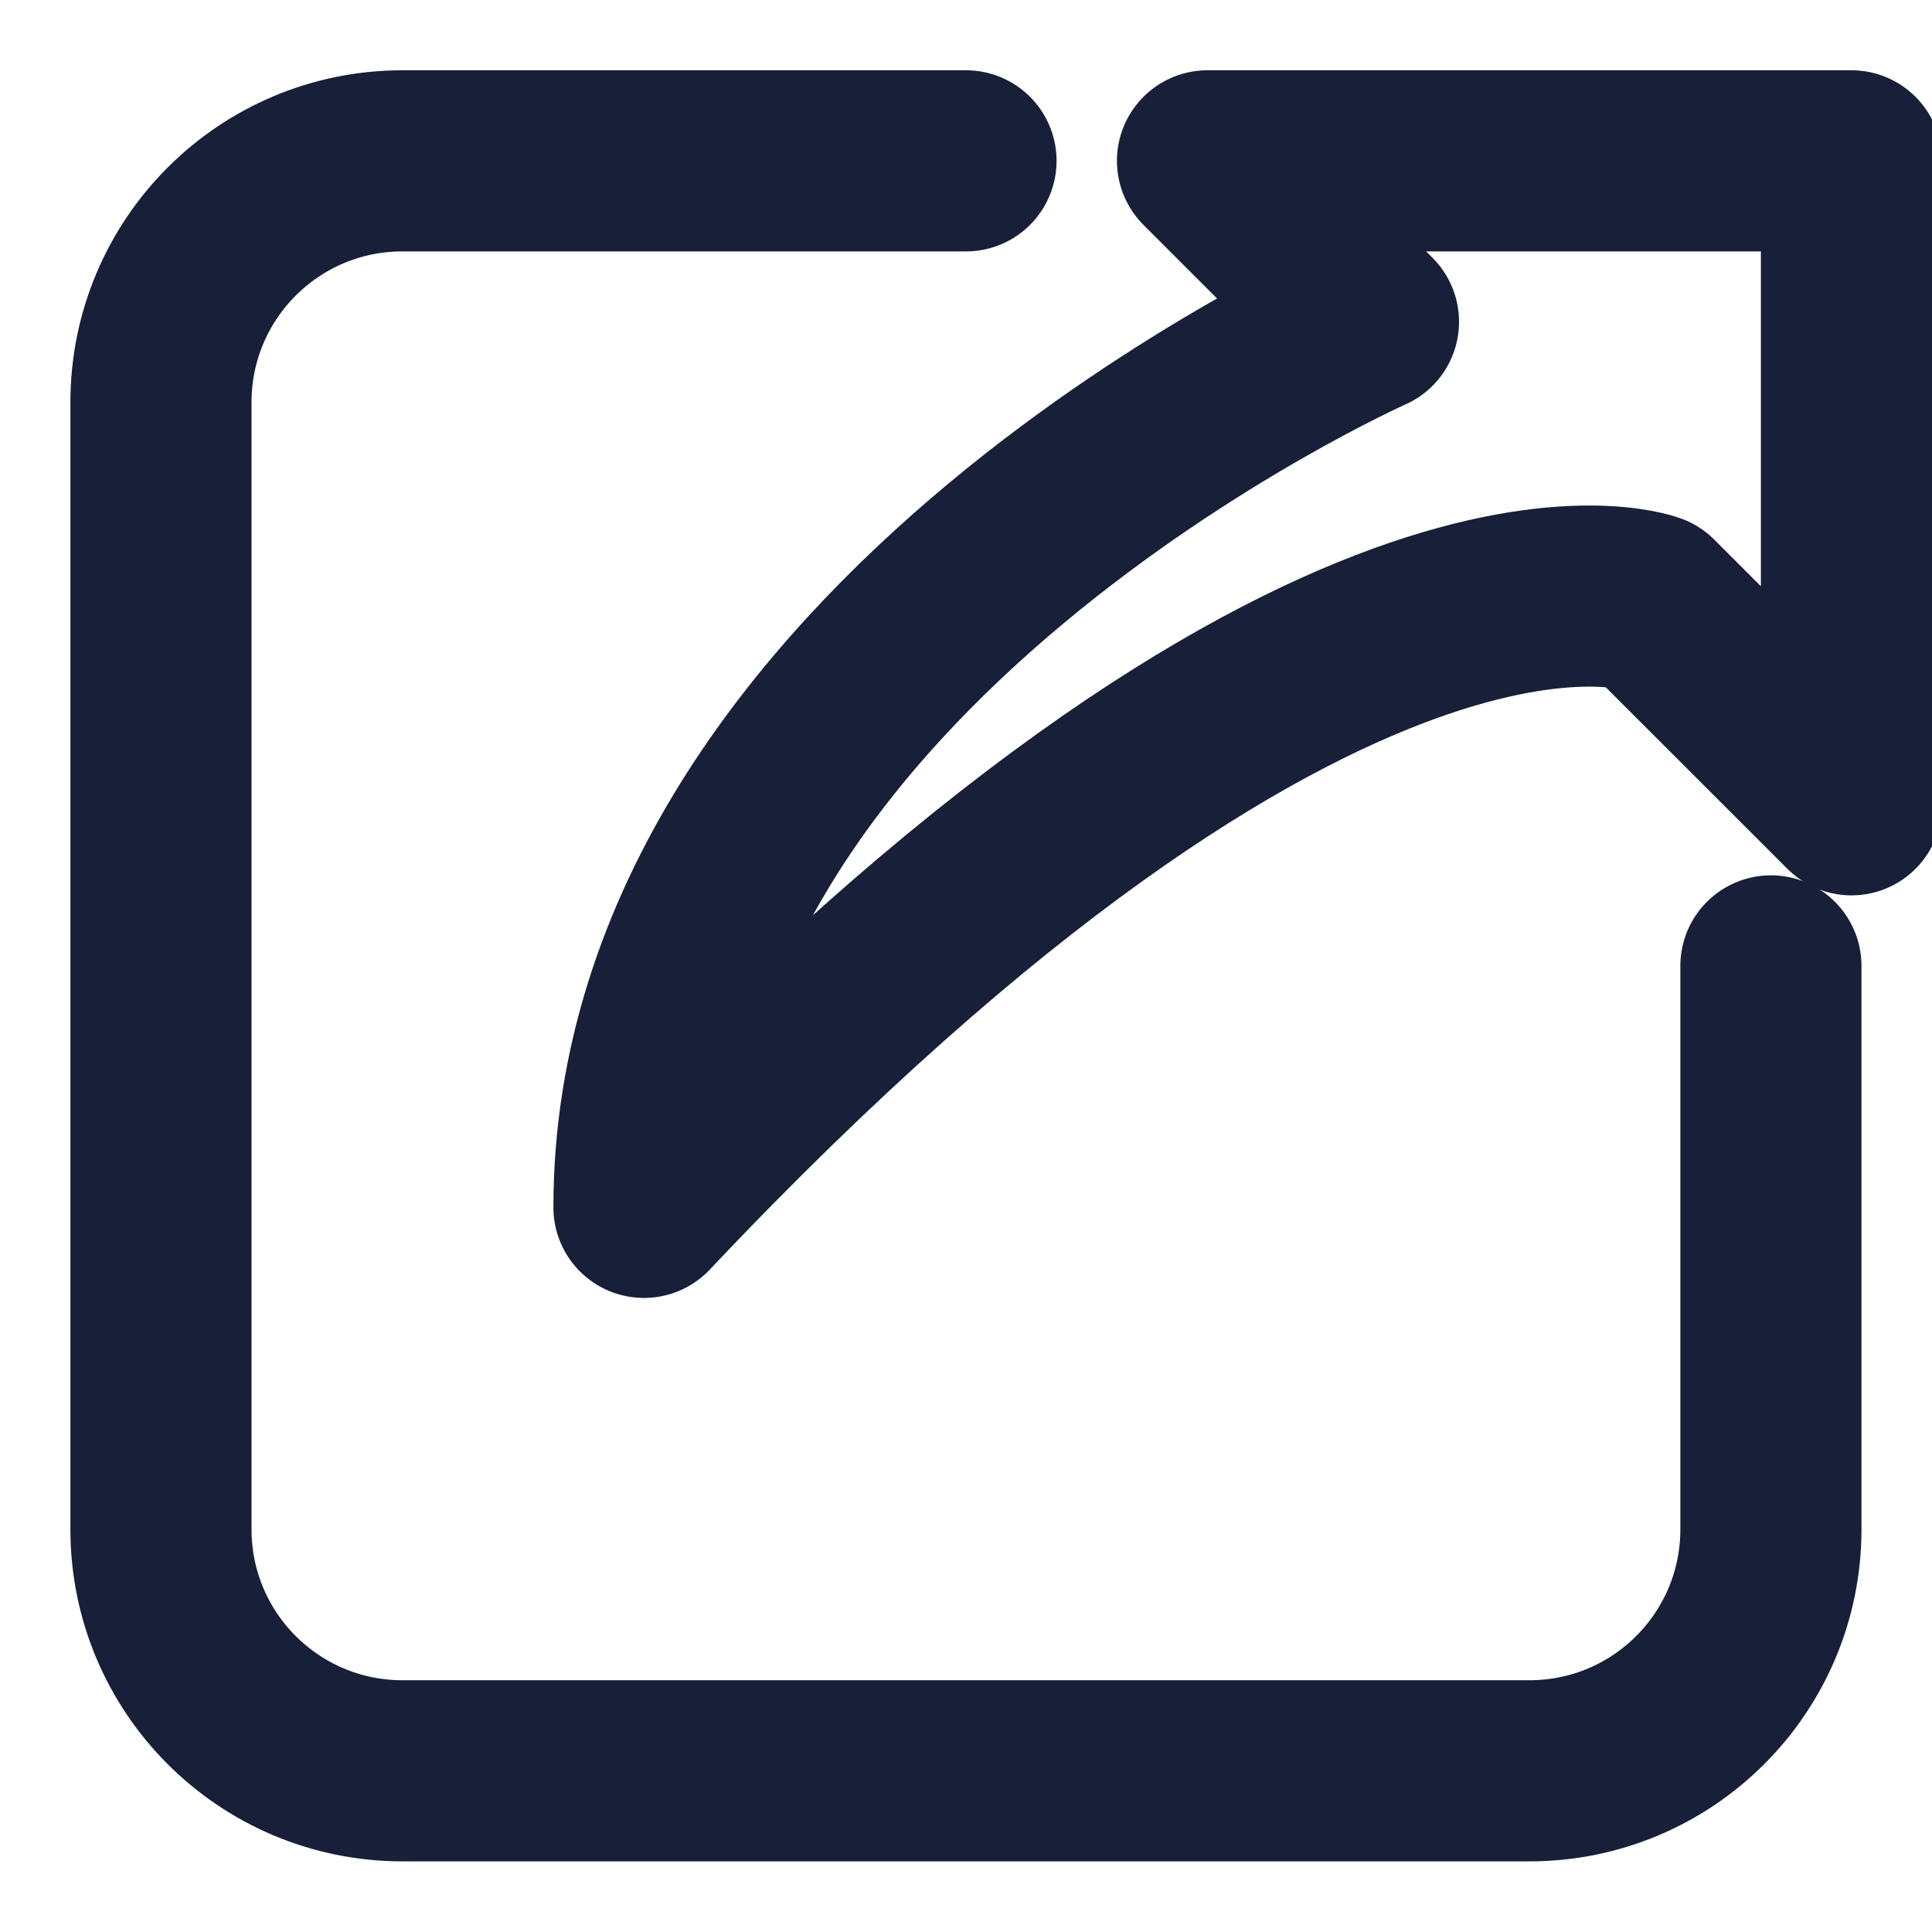
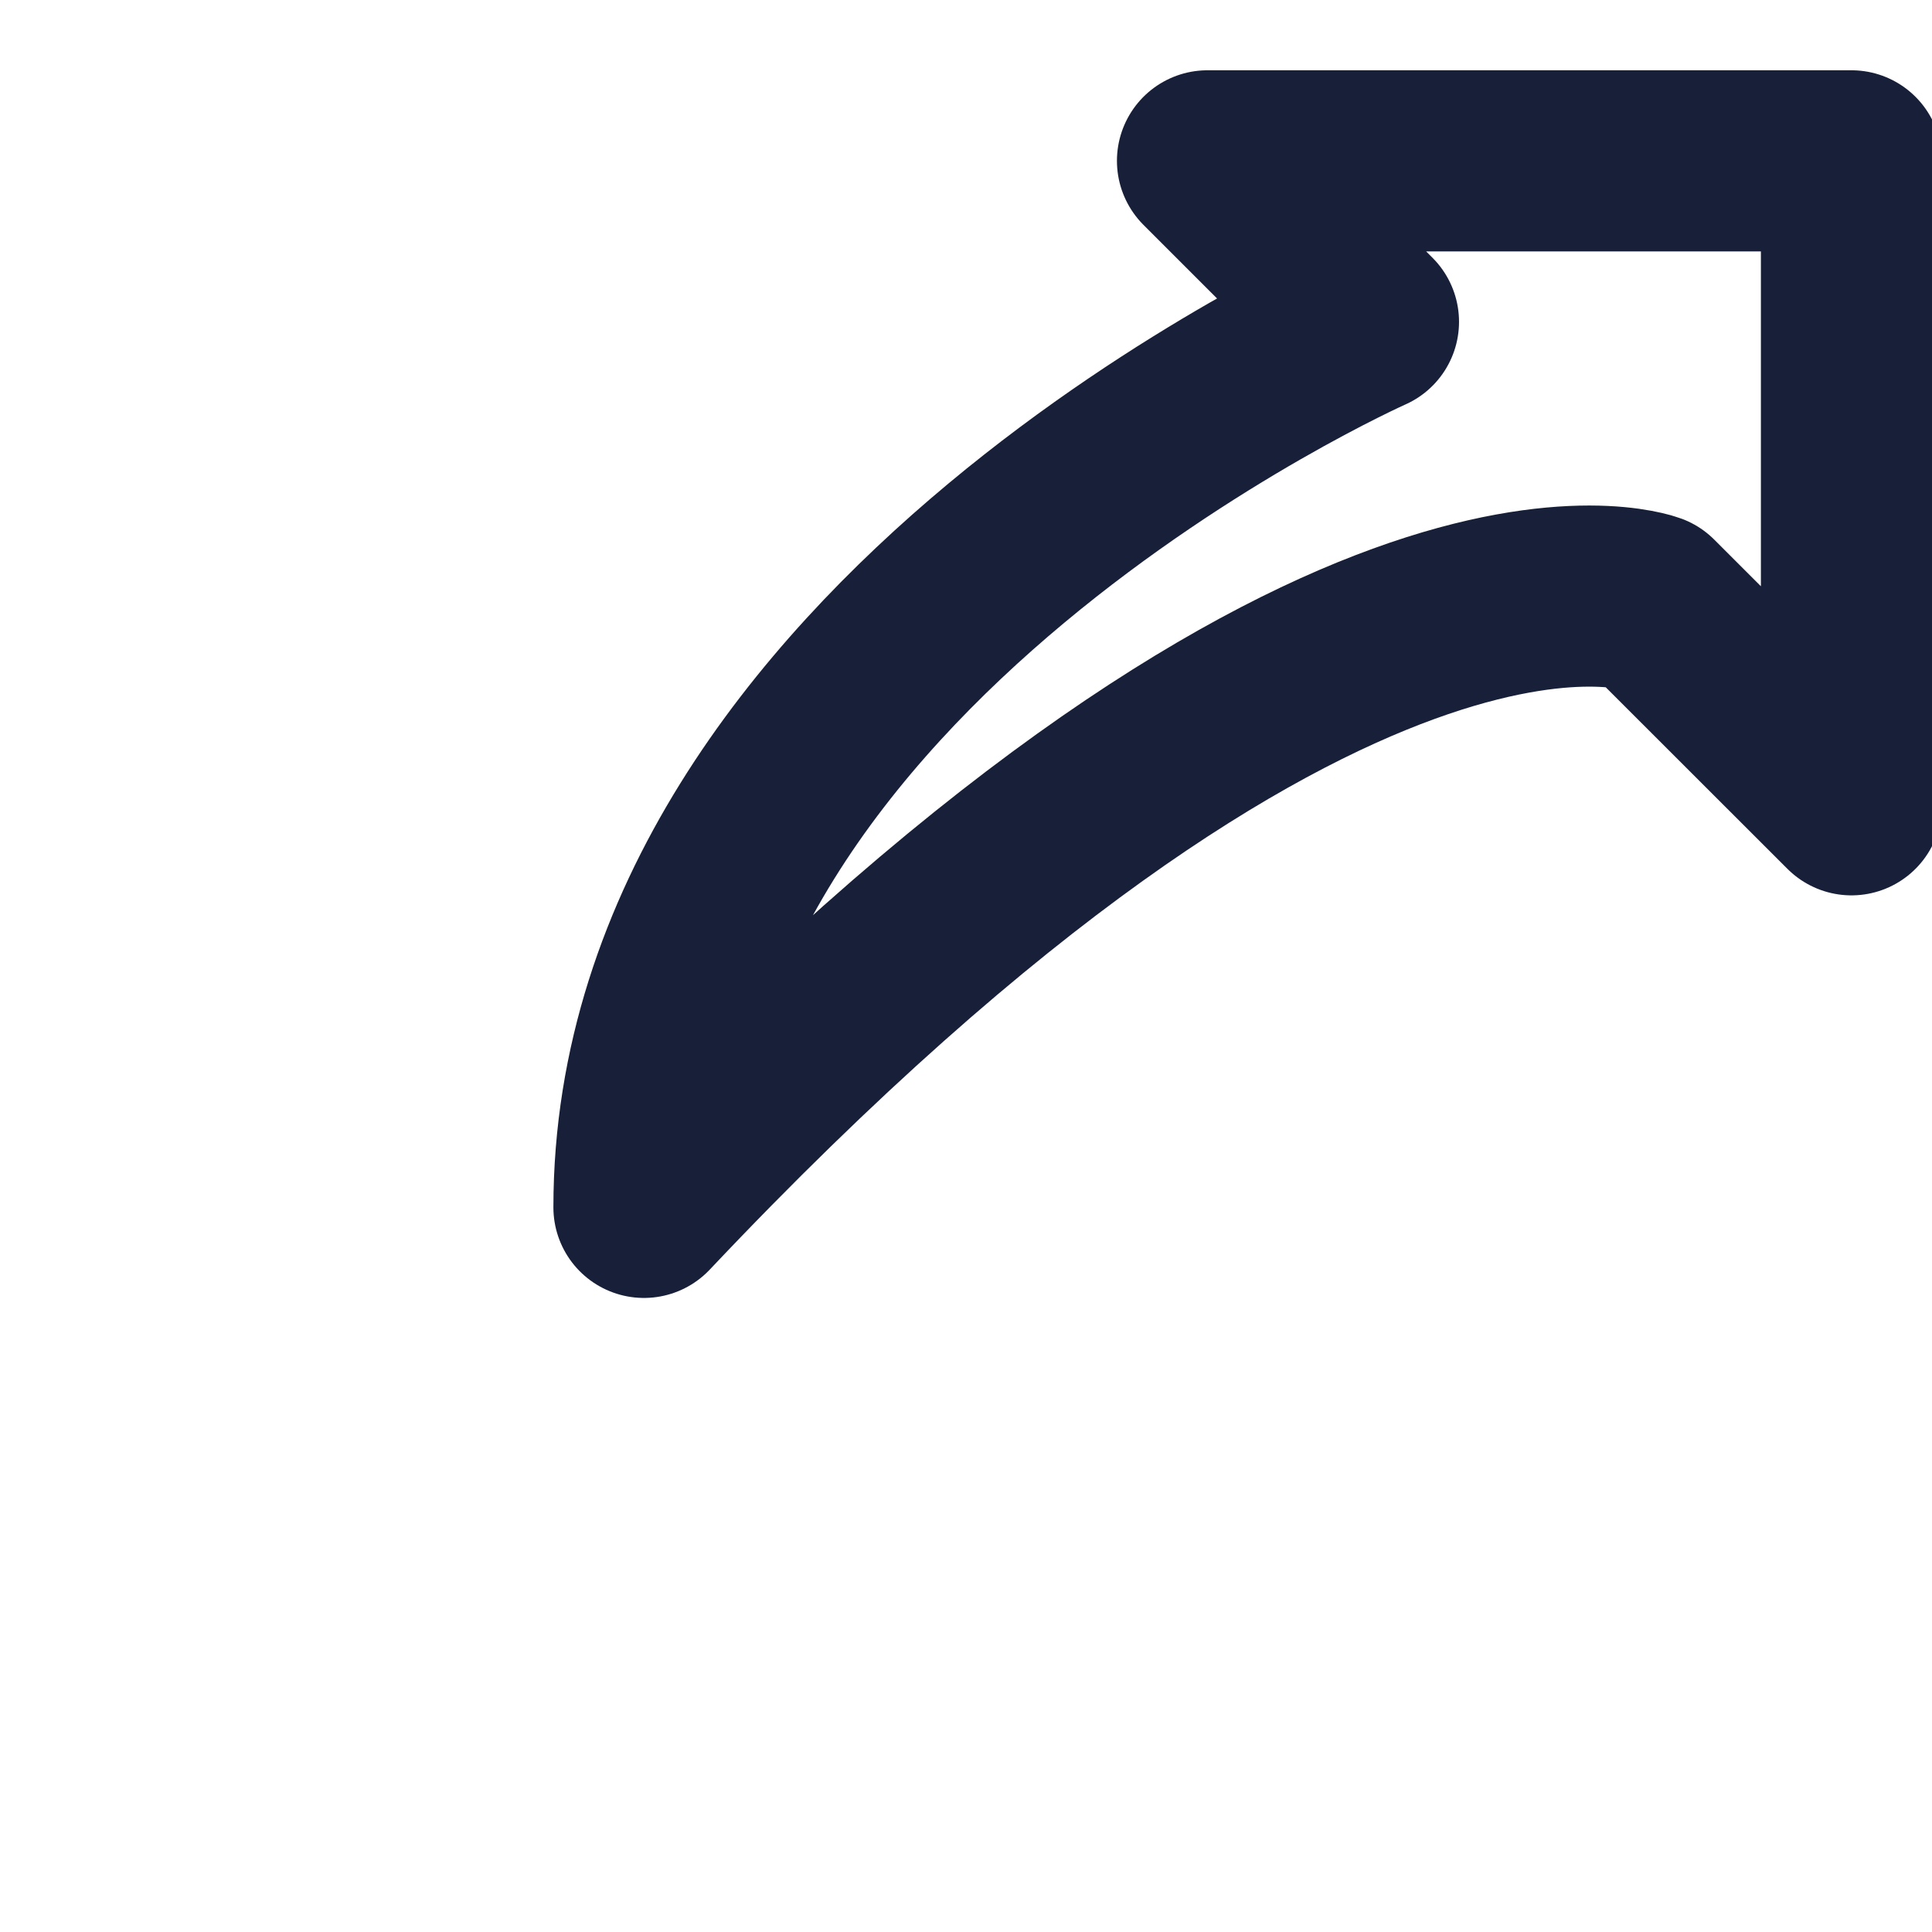
<svg xmlns="http://www.w3.org/2000/svg" width="16" height="16" viewBox="0 0 16 16" fill="none">
  <g clip-path="url(#clip0_3406_2789)">
-     <path d="M14.666 7.999V12.665C14.666 13.77 13.771 14.665 12.666 14.665H3.333C2.228 14.665 1.333 13.77 1.333 12.665V3.332C1.333 2.227 2.228 1.332 3.333 1.332H8" stroke="#172038" stroke-width="1.5" stroke-linecap="round" />
    <path d="M11.333 2.665C11.333 2.665 5.333 5.332 5.333 9.999C11 3.999 13.666 4.999 13.666 4.999L15.333 6.665V1.332H10L11.333 2.665Z" stroke="#172038" stroke-width="1.5" stroke-linecap="round" stroke-linejoin="round" />
  </g>
  <defs>
    <clipPath id="clip0_3406_2789">
      <rect width="16" height="16" fill="#172038" />
    </clipPath>
  </defs>
</svg>